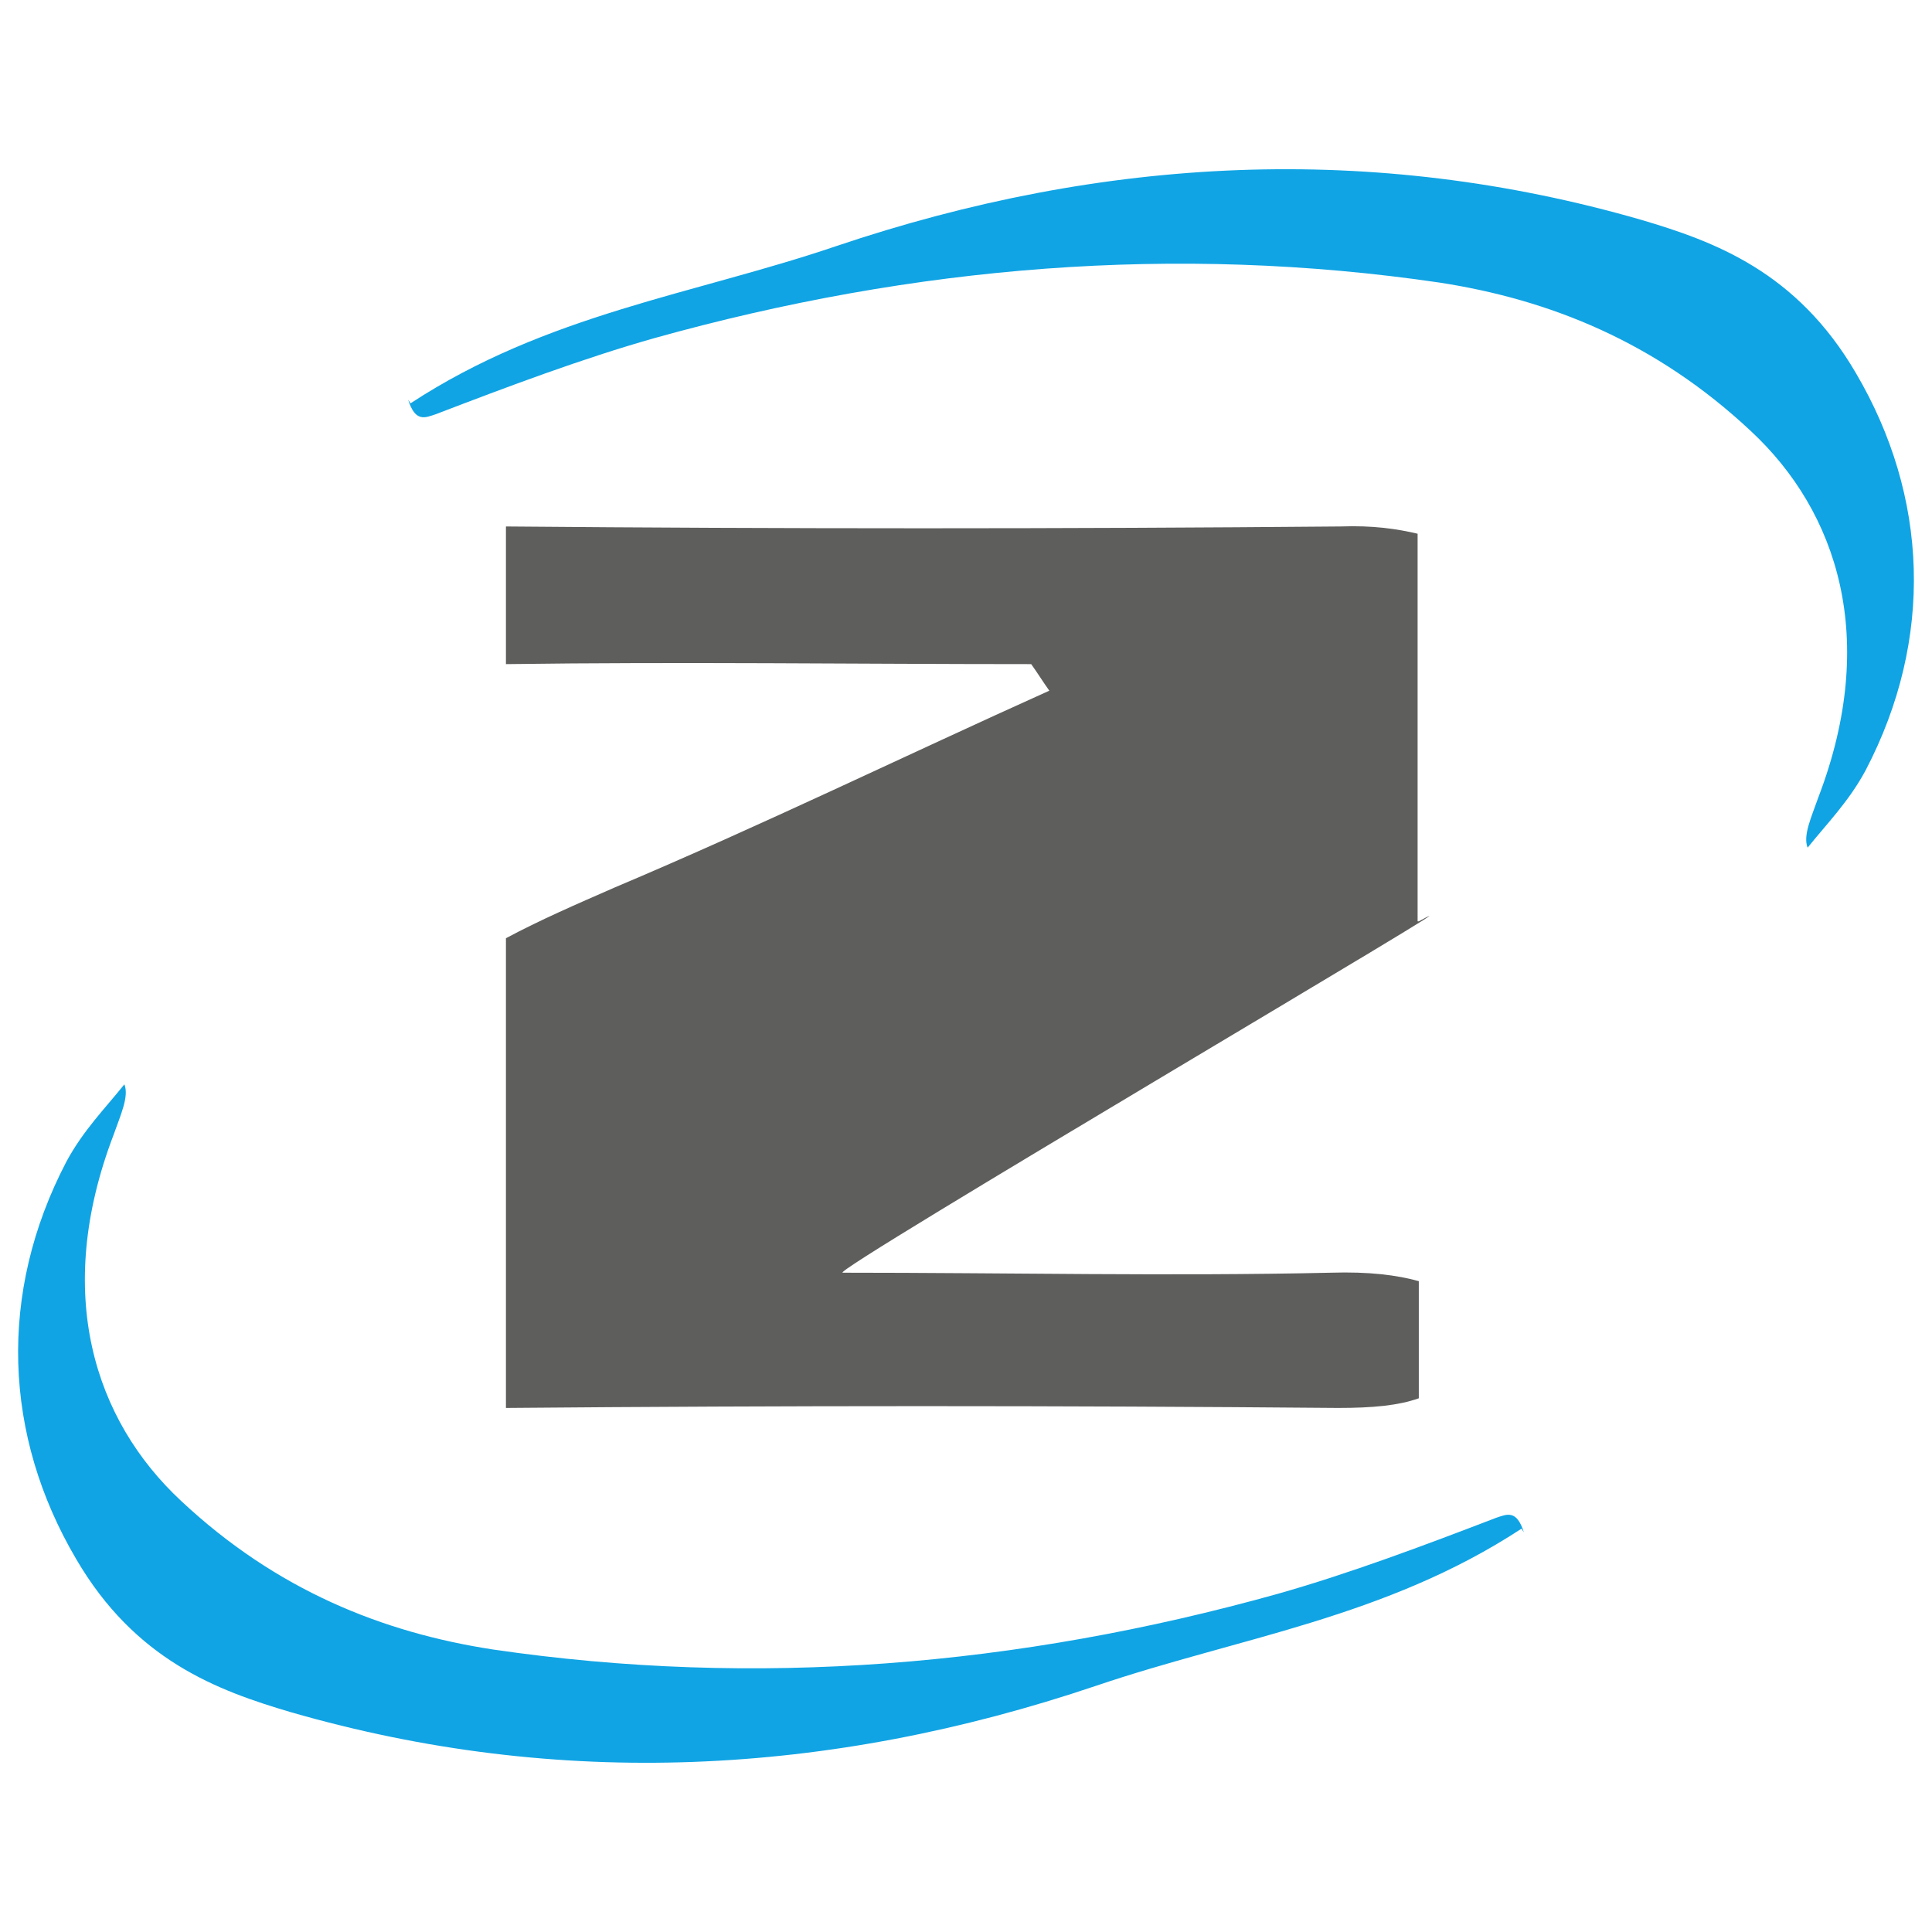
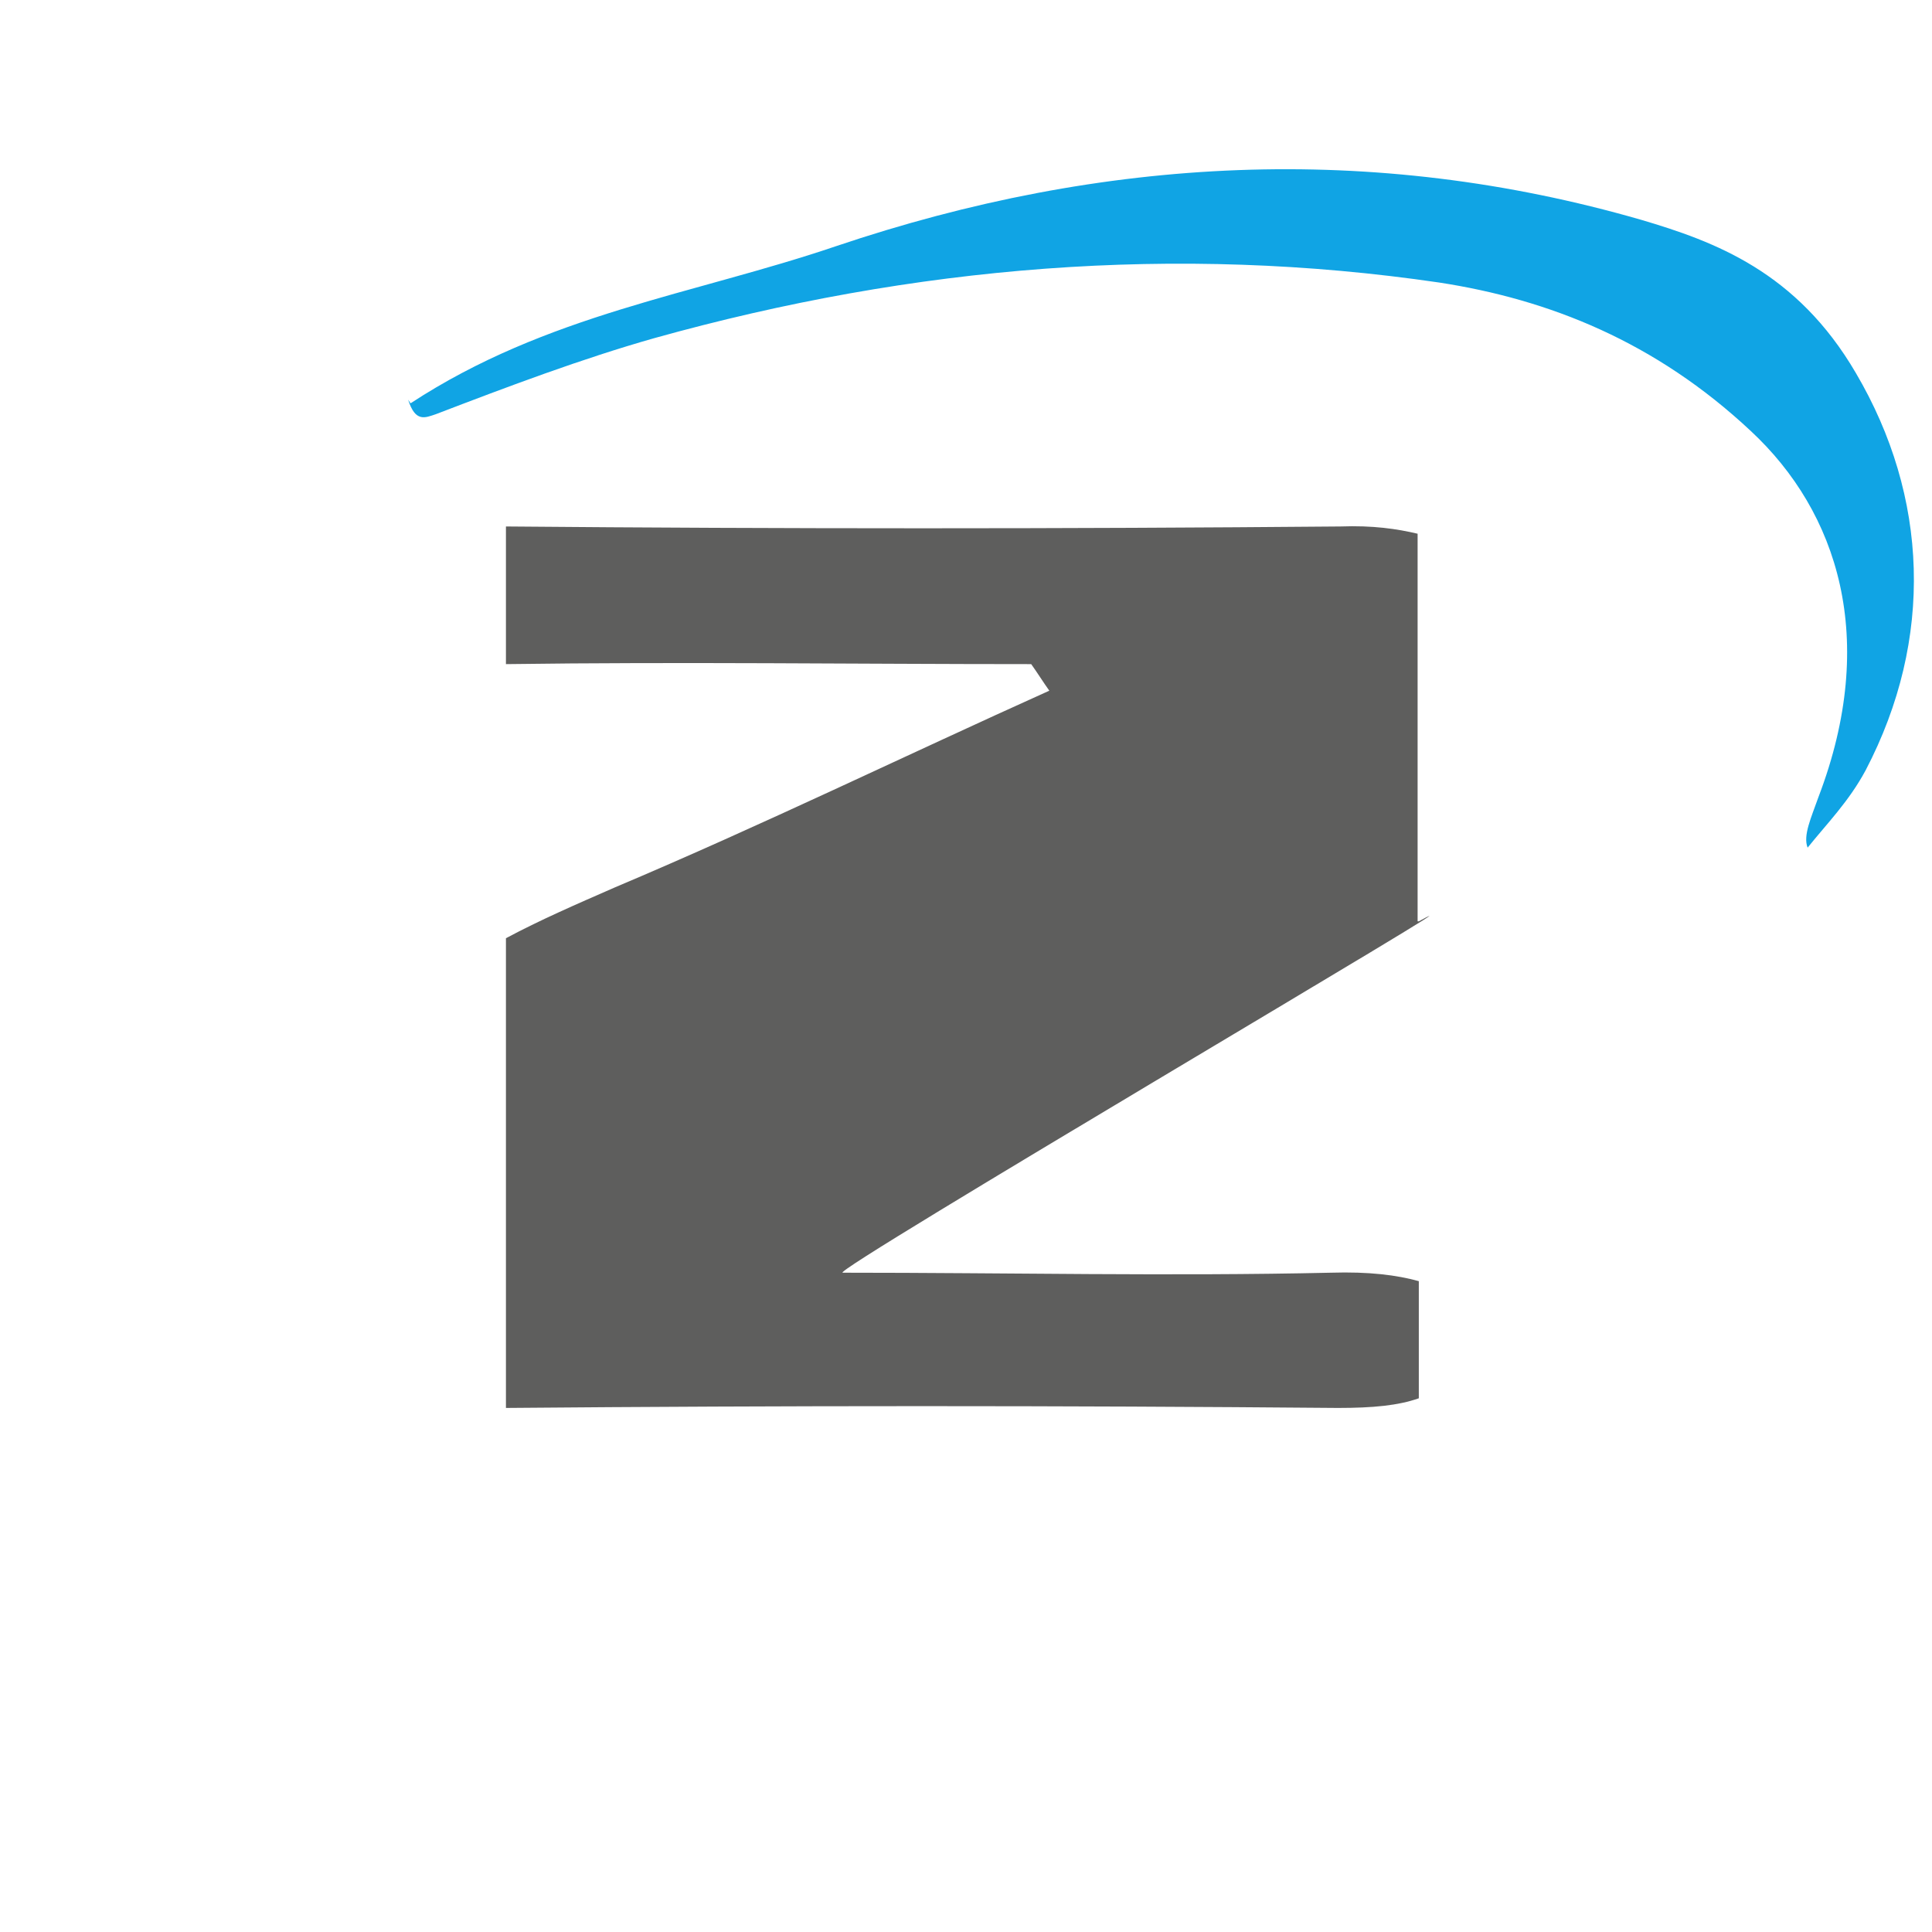
<svg xmlns="http://www.w3.org/2000/svg" version="1.1" viewBox="0 0 16 16">
  <defs>
    <style>
      .cls-1 {
        fill: #5e5e5d;
      }

      .cls-2 {
        fill: #10a4e4;
      }
    </style>
  </defs>
  <g>
    <g id="Camada_1">
-       <path class="cls-2" d="M12.6,12.66c-1.13.74-2.34.9-3.52,1.3-2.22.75-4.45.86-6.67.22-.61-.18-1.29-.43-1.78-1.27-.6-1.02-.65-2.2-.08-3.29.14-.26.32-.44.48-.64.04.1-.03.25-.09.42-.5,1.31-.16,2.36.56,3.03.79.74,1.67,1.09,2.58,1.23,2.18.32,4.35.14,6.5-.46.6-.17,1.21-.4,1.81-.63.09-.03.17-.07.23.12Z" />
      <path class="cls-2" d="M3.4,3.34c1.13-.74,2.34-.9,3.52-1.3,2.22-.75,4.45-.86,6.67-.22.61.18,1.29.43,1.78,1.27.6,1.02.65,2.2.08,3.29-.14.26-.32.44-.48.64-.04-.1.03-.25.09-.42.5-1.31.16-2.36-.56-3.03-.79-.74-1.67-1.09-2.58-1.23-2.18-.32-4.35-.14-6.5.46-.6.17-1.21.4-1.81.63-.09.03-.17.07-.23-.12Z" />
      <path class="cls-1" d="M11.74,7.63v-3.21c-.17-.04-.37-.07-.64-.06-2.3.02-4.61.02-6.91,0v1.14c1.45-.02,2.9,0,4.35,0,.05.07.1.15.15.22-1.2.54-2.37,1.11-3.6,1.63-.32.14-.62.27-.9.42v3.89c2.3-.02,4.59-.02,6.89,0,.29,0,.5-.02.67-.08v-.97c-.18-.05-.41-.08-.73-.07-1.33.03-2.67,0-4.04,0-.16.02,5.63-3.38,4.77-2.91Z" />
    </g>
  </g>
</svg>